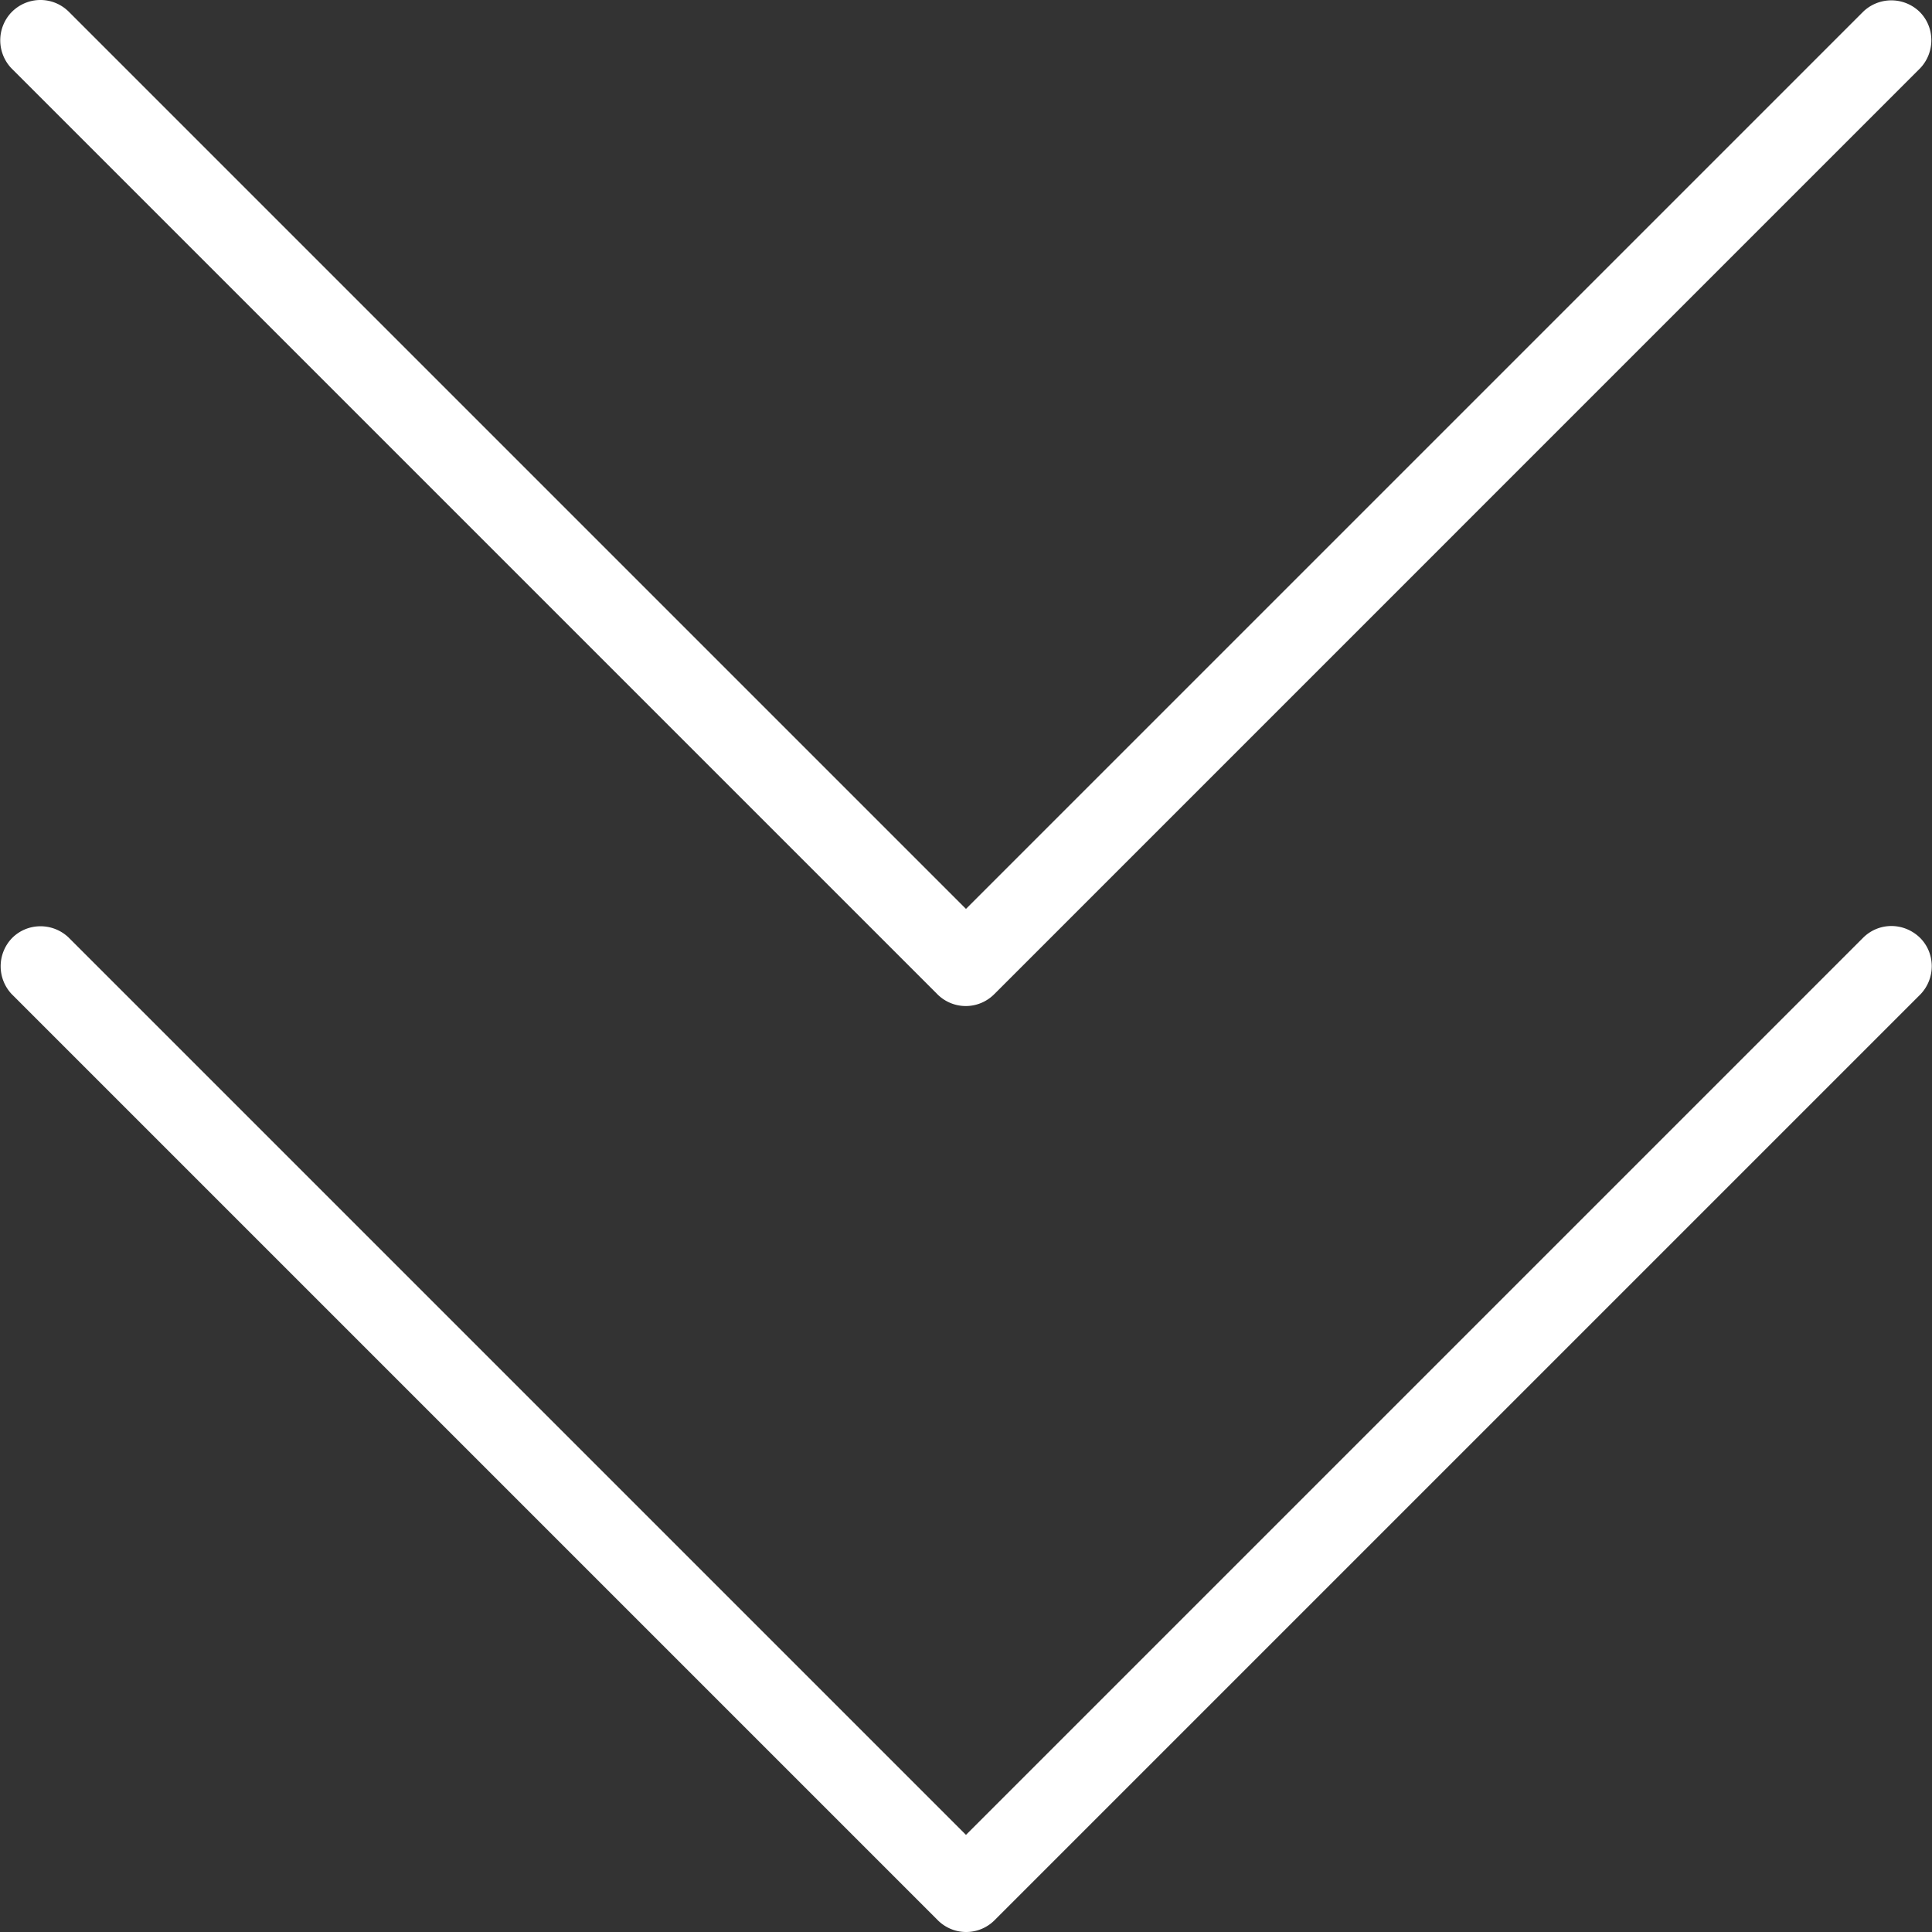
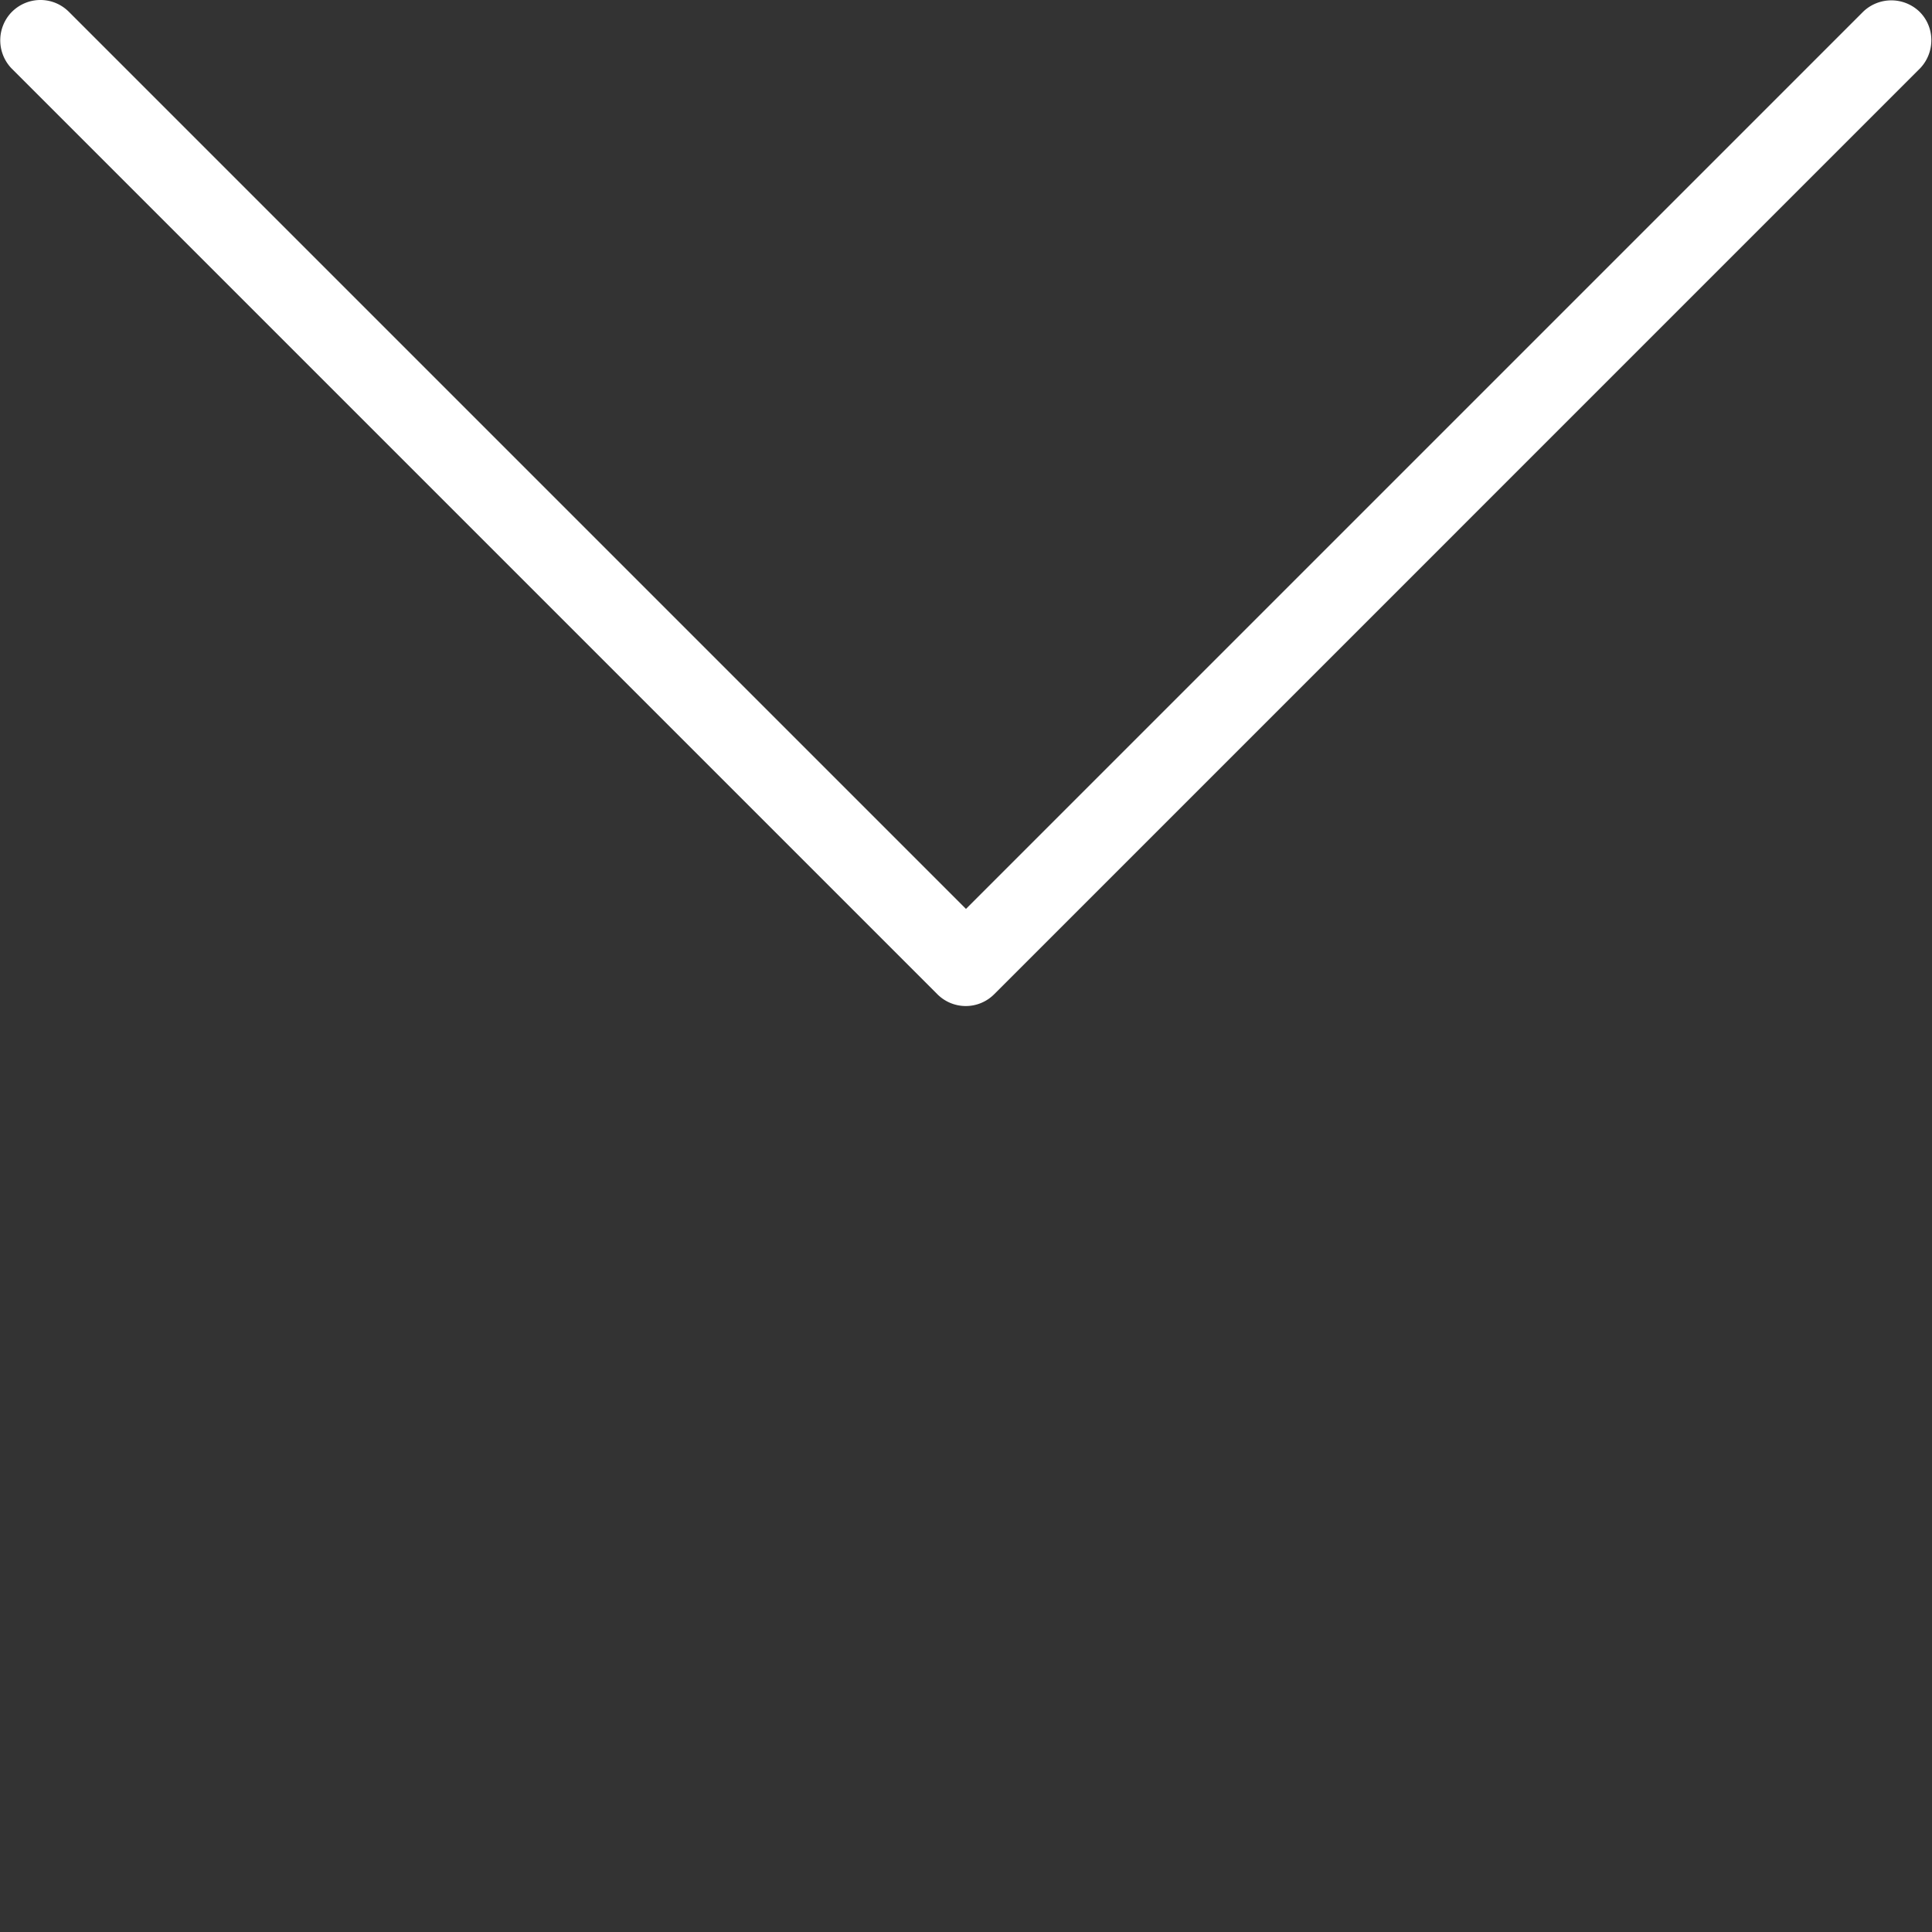
<svg xmlns="http://www.w3.org/2000/svg" xml:space="preserve" width="800" height="800" viewBox="0 0 511.881 511.881" fill="white">
  <rect x="0" y="0" width="511.881" height="511.881" fill="#333333" stroke="none" />
  <path d="M248.36 263.428a10.623 10.623 0 0 0 15.04 0L508.733 18.095c4.053-4.267 3.947-10.987-.213-15.04a10.763 10.763 0 0 0-14.827 0l-237.76 237.76L18.173 3.054c-4.266-4.16-10.986-4.053-15.146.214a10.763 10.763 0 0 0 0 14.827L248.36 263.428z" />
-   <path d="M508.627 248.388c-4.267-4.053-10.773-4.053-14.933 0l-237.76 237.76-237.76-237.76c-4.267-4.053-10.987-3.947-15.04.213a10.763 10.763 0 0 0 0 14.827l245.333 245.333a10.623 10.623 0 0 0 15.04 0L508.84 263.428c4.053-4.267 3.947-10.987-.213-15.04z" />
</svg>